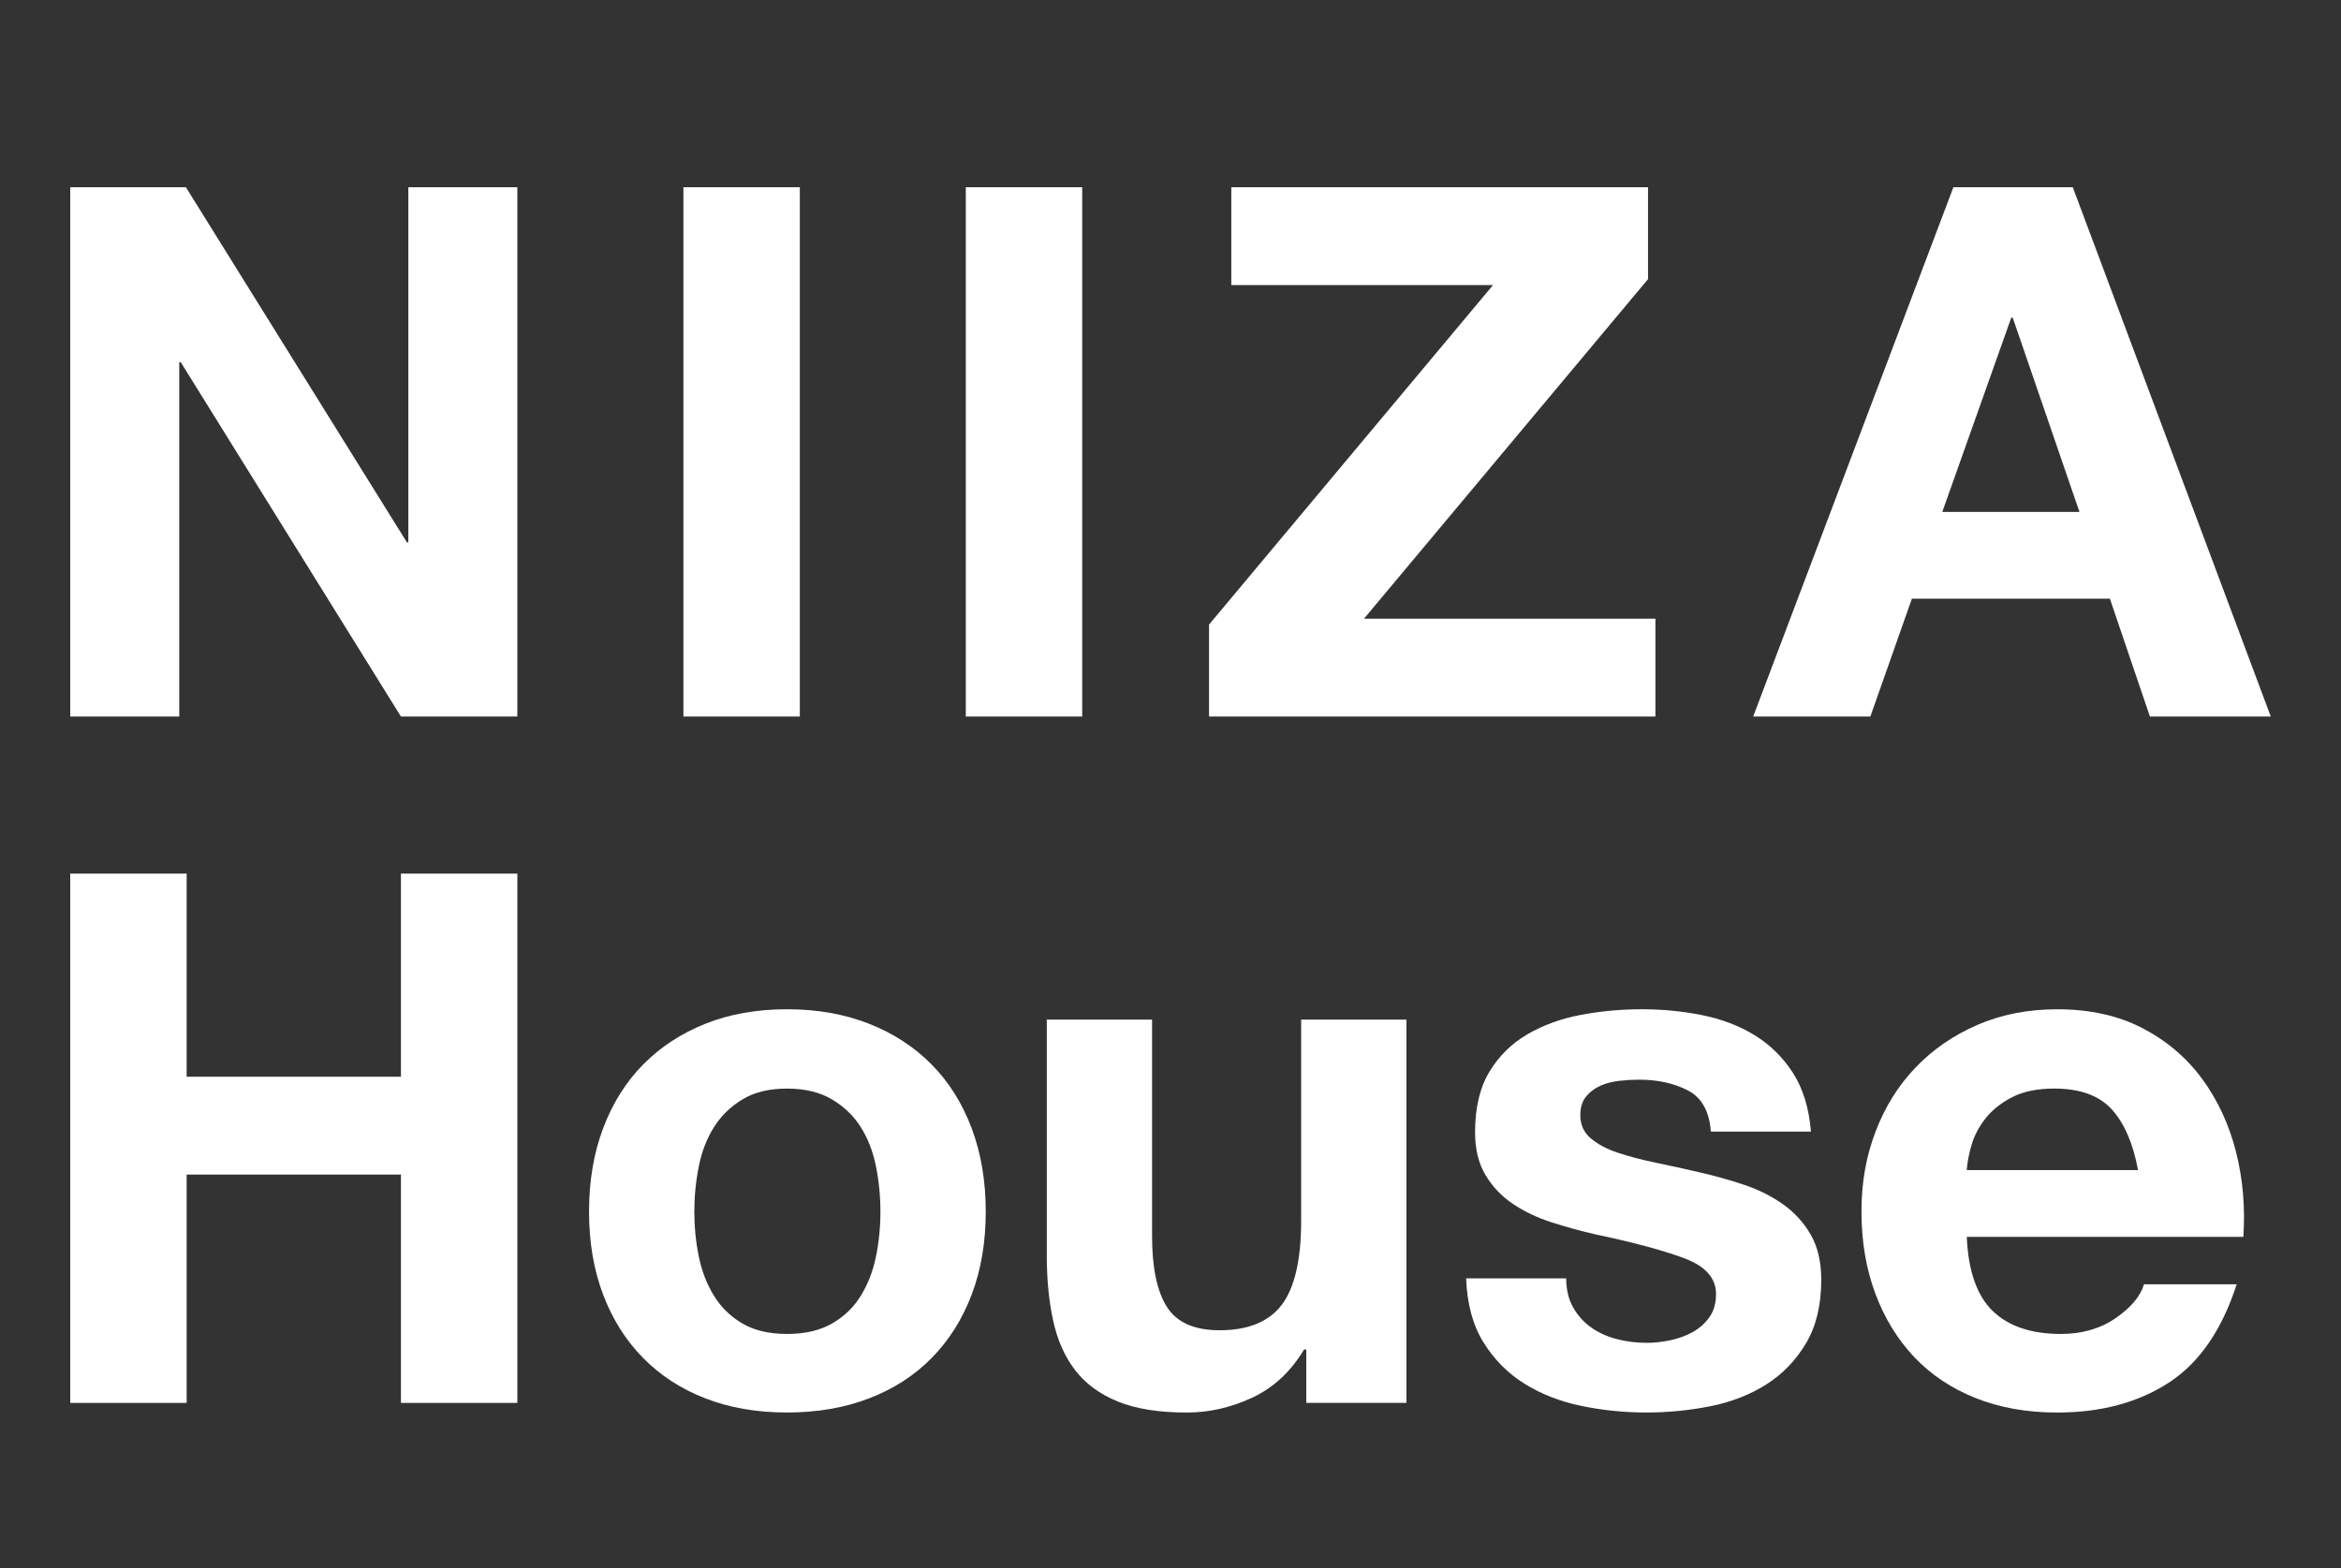
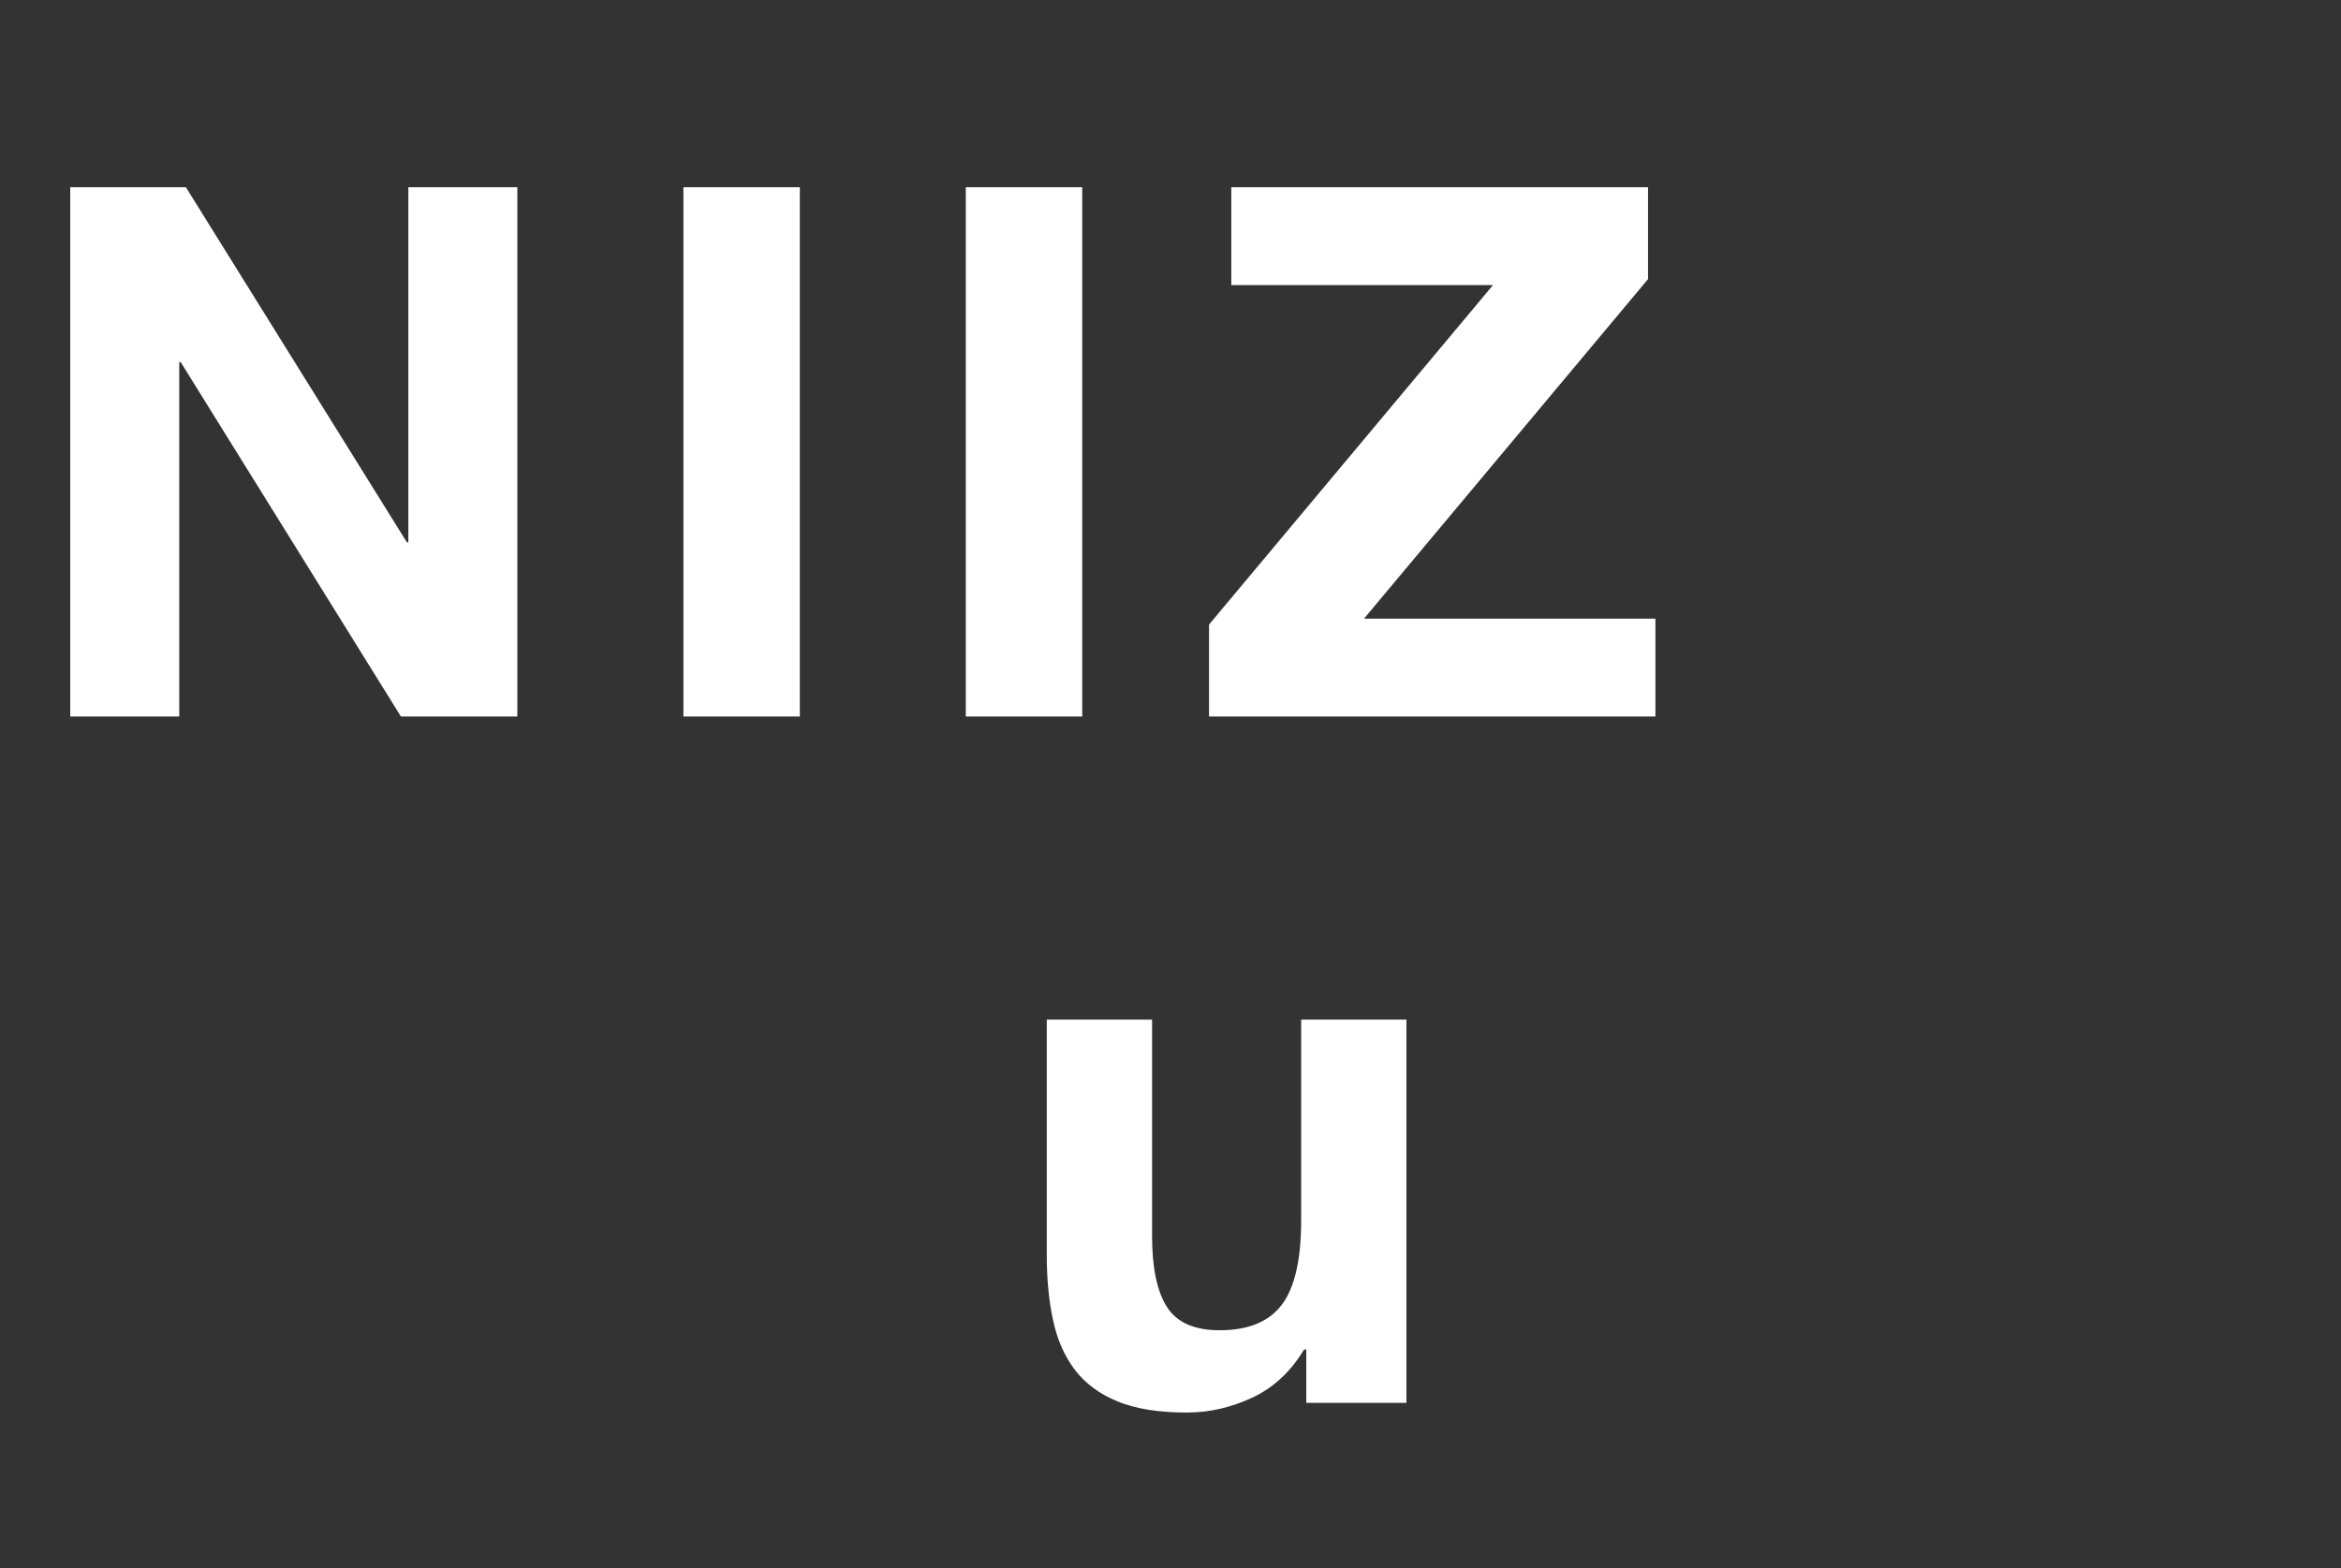
<svg xmlns="http://www.w3.org/2000/svg" viewBox="0 0 1000 670">
  <rect x="0" y="0" width="1000" height="670" fill="#333333" stroke="none" />
  <defs>
    <style>.d{fill:#fff;}</style>
  </defs>
  <g id="a" />
  <g id="b">
    <g>
      <path class="d" d="M79.41,80l94.39,151.72h.63V80h46.56v226.16h-49.73L77.2,154.75h-.63v151.41H30V80h49.41Z" />
      <path class="d" d="M341.66,80v226.16h-49.73V80h49.73Z" />
      <path class="d" d="M462.29,80v226.16h-49.73V80h49.73Z" />
      <path class="d" d="M637.78,121.81h-111.81v-41.81h178.01v39.28l-121.32,145.07h124.48v41.81h-190.68v-39.28l121.31-145.07Z" />
-       <path class="d" d="M885.43,80l84.57,226.16h-51.63l-17.1-50.36h-84.57l-17.74,50.36h-50.05l85.52-226.16h51Zm2.85,138.74l-28.51-82.99h-.63l-29.46,82.99h58.6Z" />
-       <path class="d" d="M79.73,373.29v86.79h91.54v-86.79h49.73v226.16h-49.73v-97.56H79.73v97.56H30v-226.16h49.73Z" />
-       <path class="d" d="M257.64,482.09c4.01-10.66,9.71-19.74,17.1-27.24,7.39-7.49,16.26-13.3,26.61-17.42,10.34-4.12,21.96-6.18,34.84-6.18s24.55,2.06,35,6.18c10.45,4.12,19.37,9.93,26.77,17.42,7.39,7.5,13.09,16.58,17.1,27.24,4.01,10.67,6.02,22.54,6.02,35.63s-2.01,24.92-6.02,35.48c-4.01,10.56-9.72,19.59-17.1,27.08-7.39,7.5-16.31,13.25-26.77,17.26-10.45,4.01-22.12,6.02-35,6.02s-24.5-2.01-34.84-6.02c-10.35-4.01-19.22-9.76-26.61-17.26-7.39-7.49-13.1-16.52-17.1-27.08-4.01-10.56-6.02-22.38-6.02-35.48s2-24.97,6.02-35.63Zm40.86,54.8c1.27,6.23,3.43,11.83,6.49,16.79,3.06,4.96,7.13,8.92,12.2,11.88,5.07,2.96,11.4,4.43,19,4.43s13.99-1.47,19.16-4.43c5.17-2.95,9.29-6.91,12.35-11.88,3.06-4.96,5.23-10.56,6.49-16.79,1.27-6.23,1.9-12.62,1.9-19.16s-.63-12.99-1.9-19.32c-1.27-6.34-3.43-11.93-6.49-16.79-3.06-4.85-7.18-8.81-12.35-11.88-5.18-3.06-11.56-4.59-19.16-4.59s-13.94,1.53-19,4.59c-5.07,3.06-9.14,7.02-12.2,11.88-3.06,4.86-5.23,10.45-6.49,16.79-1.27,6.33-1.9,12.78-1.9,19.32s.63,12.94,1.9,19.16Z" />
      <path class="d" d="M558,599.45v-22.81h-.95c-5.7,9.5-13.1,16.37-22.17,20.59-9.08,4.22-18.37,6.34-27.87,6.34-12.04,0-21.91-1.58-29.62-4.75-7.71-3.17-13.78-7.65-18.21-13.46-4.43-5.81-7.55-12.88-9.34-21.22-1.8-8.34-2.69-17.58-2.69-27.72v-100.73h44.98v92.49c0,13.52,2.11,23.6,6.34,30.25,4.22,6.65,11.72,9.98,22.49,9.98,12.24,0,21.11-3.64,26.61-10.93,5.49-7.29,8.24-19.27,8.24-35.95v-85.84h44.98v163.76h-42.76Z" />
-       <path class="d" d="M672.05,558.75c2,3.48,4.59,6.34,7.76,8.55,3.17,2.22,6.81,3.86,10.93,4.91,4.12,1.06,8.39,1.58,12.83,1.58,3.17,0,6.49-.37,9.98-1.11,3.48-.74,6.65-1.9,9.5-3.48,2.85-1.58,5.23-3.69,7.13-6.33,1.9-2.64,2.85-5.96,2.85-9.98,0-6.76-4.49-11.82-13.46-15.2-8.98-3.38-21.49-6.76-37.53-10.14-6.55-1.47-12.94-3.22-19.16-5.23-6.23-2-11.77-4.64-16.63-7.92-4.86-3.27-8.77-7.39-11.72-12.35-2.96-4.96-4.43-11.03-4.43-18.21,0-10.56,2.06-19.21,6.18-25.97,4.12-6.76,9.55-12.09,16.31-16,6.76-3.91,14.36-6.65,22.81-8.24,8.44-1.58,17.1-2.38,25.97-2.38s17.47,.85,25.81,2.53c8.34,1.69,15.78,4.54,22.33,8.55,6.54,4.01,11.98,9.34,16.31,16,4.33,6.65,6.91,15.05,7.76,25.18h-42.76c-.63-8.66-3.91-14.52-9.82-17.58-5.91-3.06-12.88-4.59-20.91-4.59-2.53,0-5.28,.16-8.24,.48-2.96,.32-5.65,1-8.08,2.06-2.43,1.06-4.49,2.59-6.18,4.59-1.69,2.01-2.53,4.7-2.53,8.08,0,4.01,1.47,7.29,4.43,9.82,2.95,2.53,6.81,4.59,11.56,6.18s10.19,3.01,16.31,4.28c6.12,1.27,12.35,2.64,18.69,4.12,6.54,1.48,12.93,3.28,19.16,5.38,6.23,2.11,11.77,4.91,16.63,8.39,4.86,3.48,8.76,7.81,11.72,12.99,2.95,5.18,4.43,11.56,4.43,19.16,0,10.77-2.17,19.8-6.49,27.08-4.33,7.29-9.98,13.15-16.95,17.58-6.97,4.43-14.94,7.55-23.91,9.34-8.98,1.79-18.11,2.69-27.4,2.69s-18.8-.95-27.87-2.85c-9.08-1.9-17.16-5.07-24.23-9.5-7.08-4.43-12.88-10.29-17.42-17.58-4.54-7.29-7.02-16.42-7.44-27.4h42.76c0,4.86,1,9.03,3.01,12.51Z" />
-       <path class="d" d="M851.22,560.17c6.76,6.55,16.47,9.82,29.14,9.82,9.08,0,16.89-2.27,23.44-6.81,6.54-4.54,10.56-9.34,12.04-14.41h39.59c-6.33,19.64-16.05,33.68-29.14,42.13-13.1,8.45-28.93,12.67-47.51,12.67-12.88,0-24.5-2.06-34.84-6.18-10.35-4.12-19.11-9.98-26.29-17.58-7.18-7.6-12.72-16.68-16.63-27.24-3.91-10.56-5.86-22.17-5.86-34.84s2-23.65,6.02-34.21c4.01-10.56,9.71-19.69,17.1-27.4,7.39-7.71,16.2-13.78,26.45-18.21,10.24-4.43,21.59-6.65,34.05-6.65,13.94,0,26.08,2.69,36.43,8.08,10.34,5.38,18.85,12.62,25.5,21.7,6.65,9.08,11.45,19.43,14.41,31.04,2.96,11.62,4.01,23.76,3.17,36.43h-118.15c.63,14.57,4.33,25.13,11.09,31.68Zm50.84-86.16c-5.38-5.91-13.57-8.87-24.55-8.87-7.18,0-13.15,1.22-17.9,3.64-4.75,2.43-8.55,5.44-11.4,9.03-2.85,3.59-4.86,7.39-6.02,11.4-1.16,4.01-1.85,7.6-2.06,10.77h73.17c-2.11-11.4-5.86-20.06-11.24-25.97Z" />
    </g>
  </g>
  <g id="c" />
</svg>